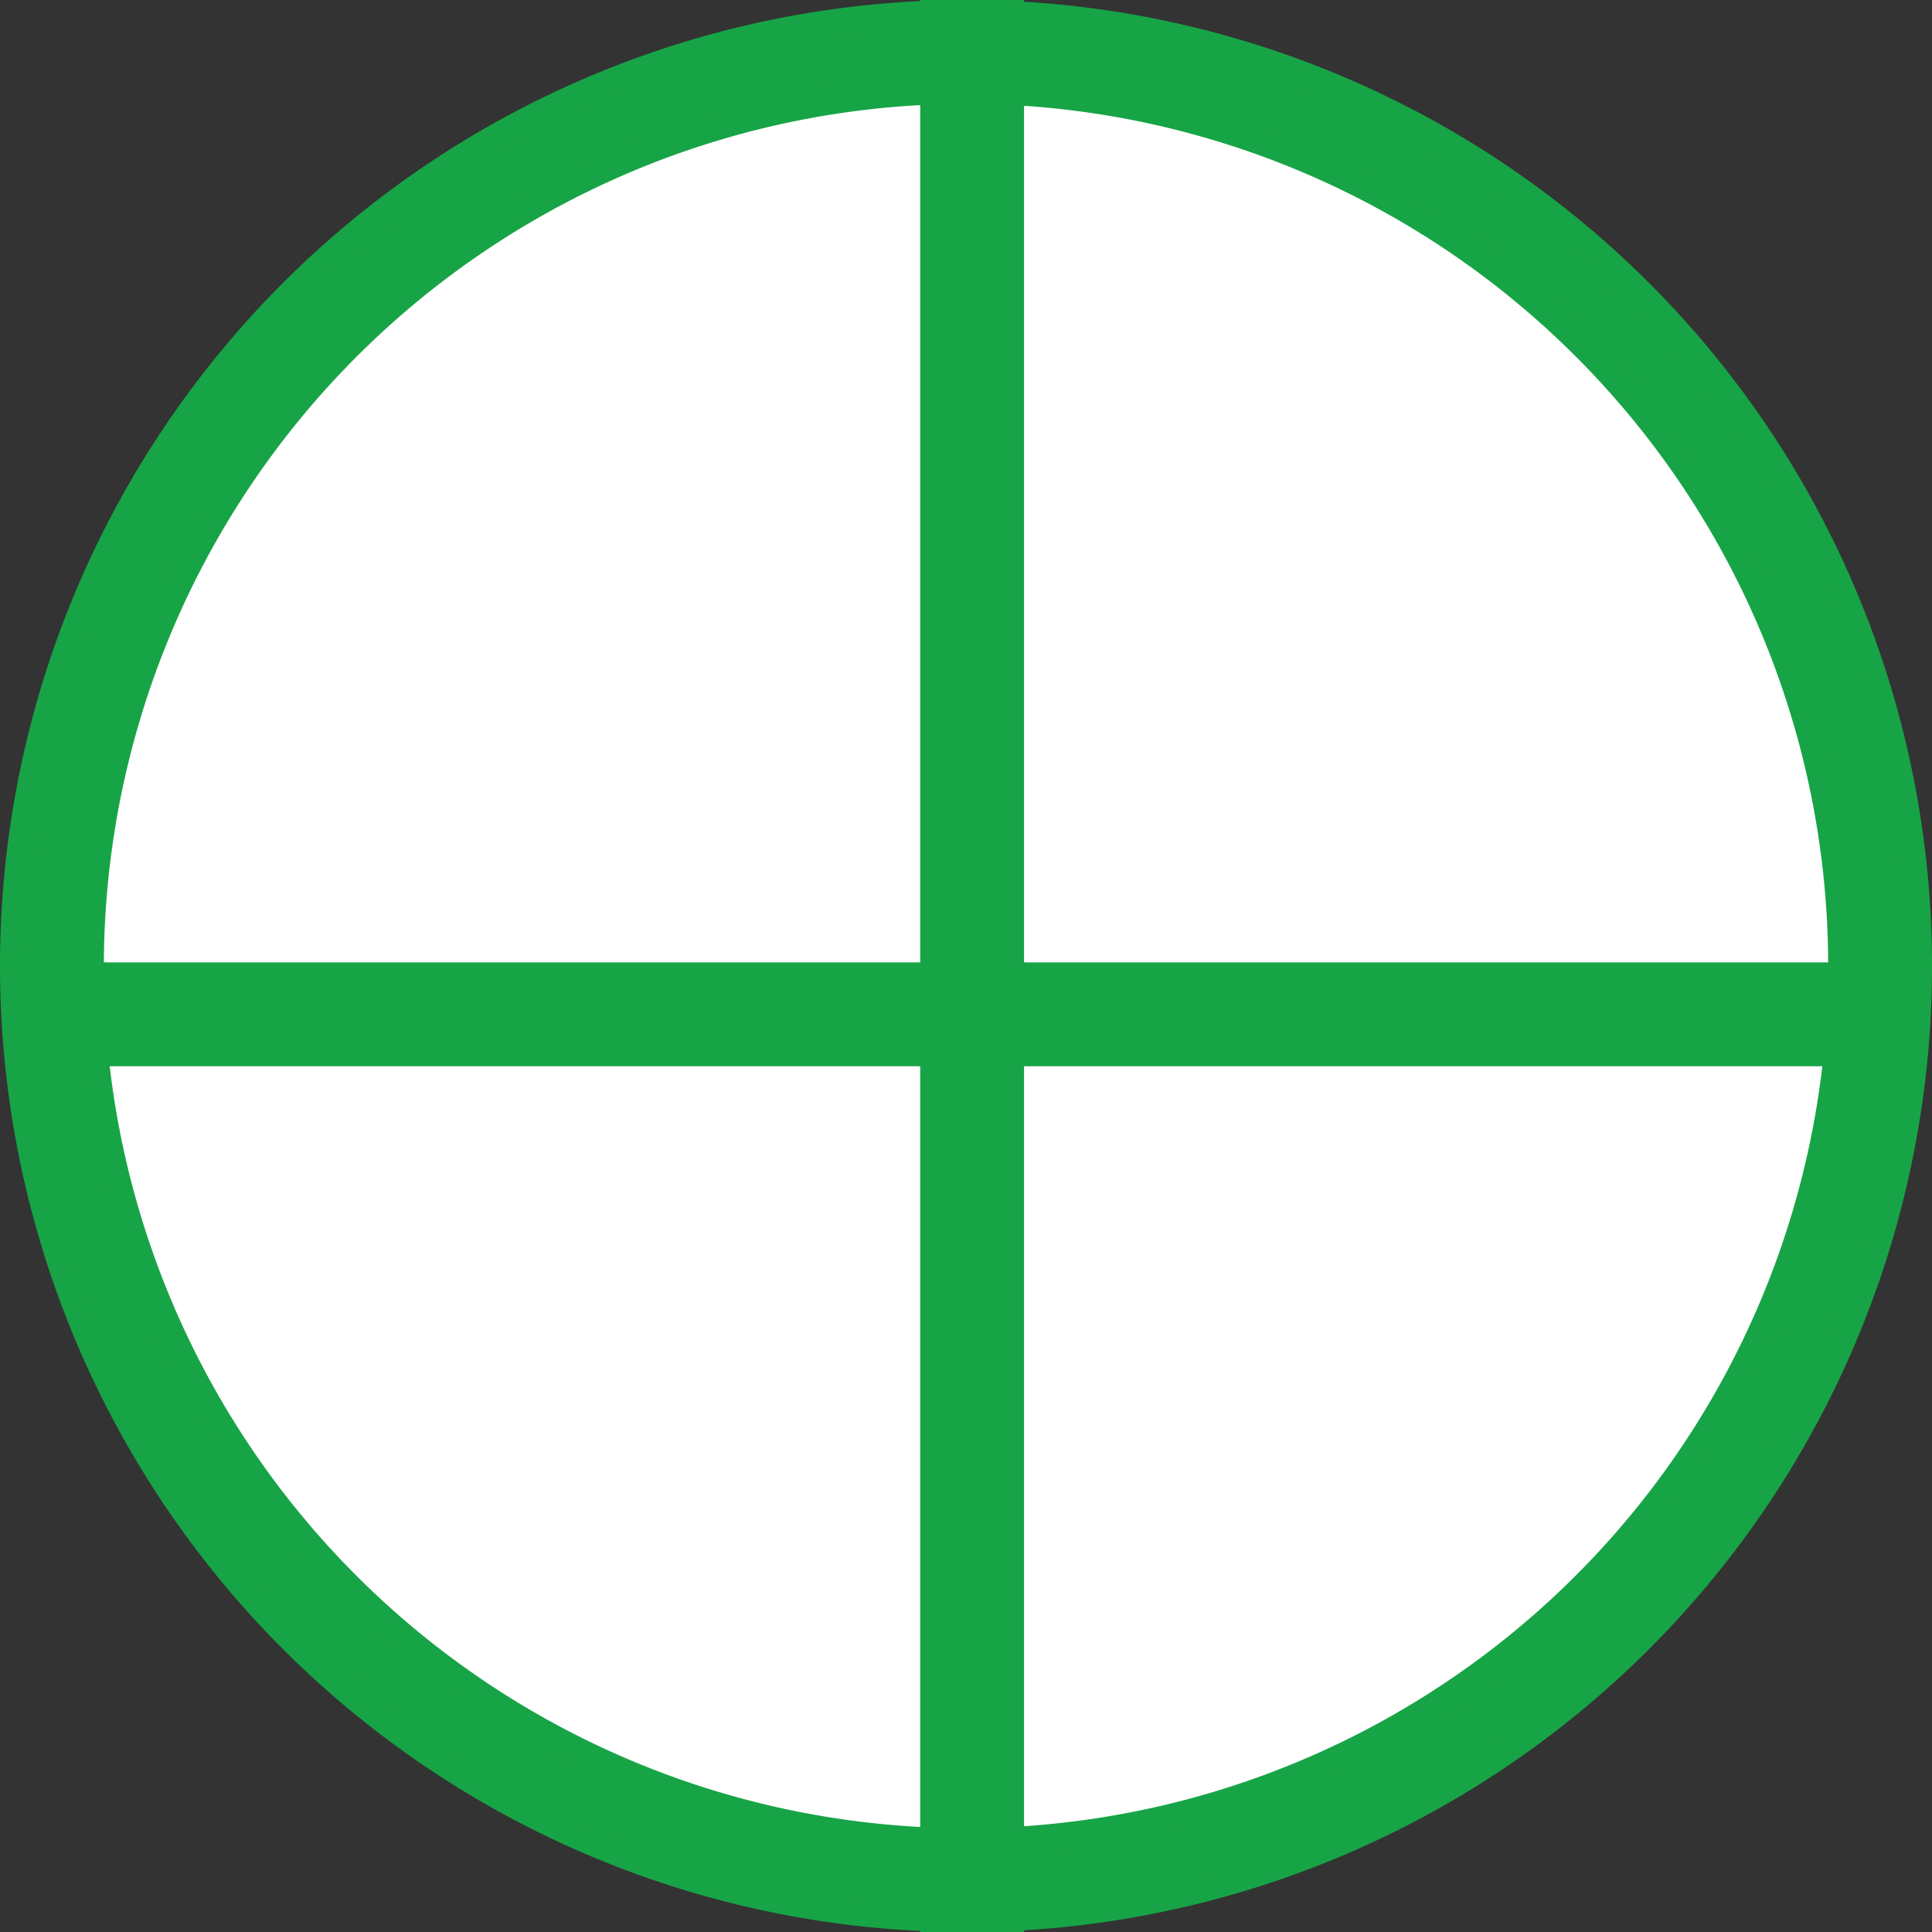
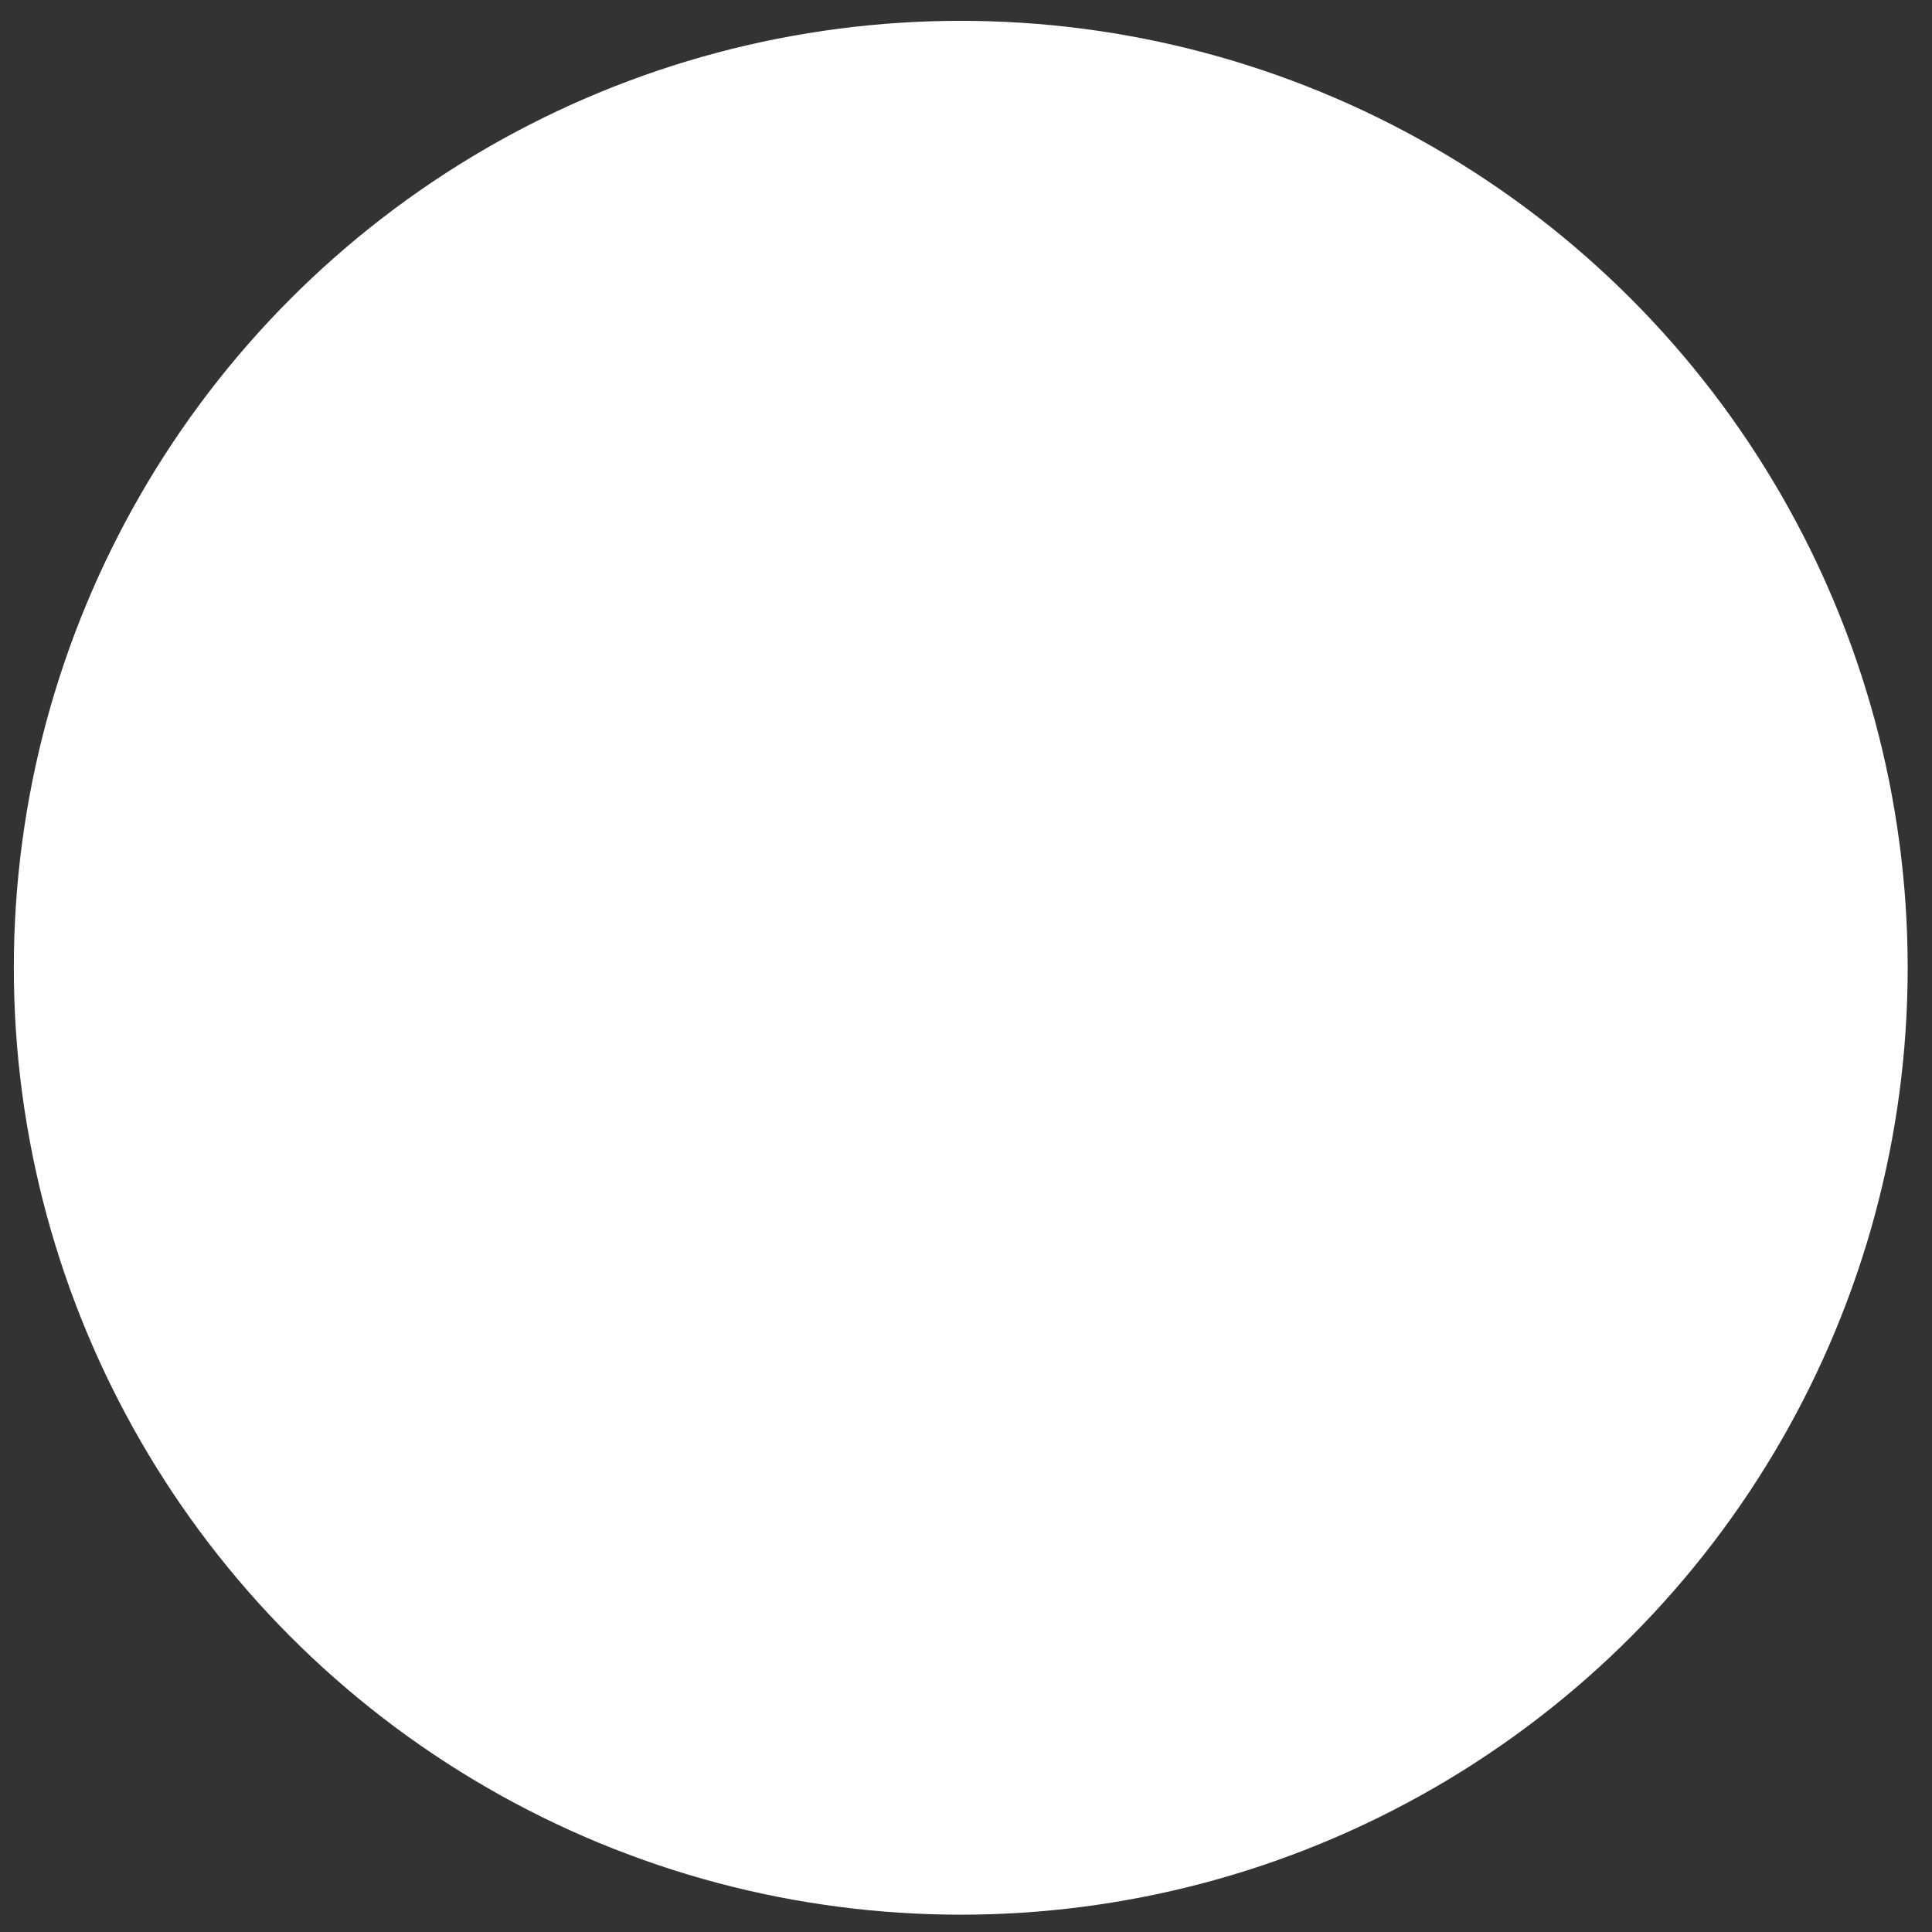
<svg xmlns="http://www.w3.org/2000/svg" width="69.841" height="69.841" viewBox="0 0 69.841 69.841">
  <rect x="0" y="0" width="69.841" height="69.841" fill="#333333" stroke="none" />
  <g id="Group_83" data-name="Group 83" transform="translate(0.5 0.5)">
    <g id="Group_80" data-name="Group 80" transform="translate(0 0)">
      <circle id="Ellipse_3" data-name="Ellipse 3" cx="34.231" cy="34.231" r="34.231" transform="translate(0 0.253)" fill="#fff" />
-       <path id="Path_23" data-name="Path 23" d="M322.421,308.754a31.667,31.667,0,1,1-31.667,31.667,31.7,31.7,0,0,1,31.667-31.667m0-2.754a34.421,34.421,0,1,0,34.421,34.421A34.421,34.421,0,0,0,322.421,306Z" transform="translate(-288 -306)" fill="#17A446" stroke="#17A446" stroke-miterlimit="10" stroke-width="1" />
    </g>
    <g id="Group_81" data-name="Group 81" transform="translate(1.444 34.79)">
-       <line id="Line_8" data-name="Line 8" x2="66.063" transform="translate(0 1.377)" fill="#fff" />
-       <rect id="Rectangle_40" data-name="Rectangle 40" width="66.063" height="2.754" transform="translate(0)" fill="#17A446" stroke="#17A446" stroke-miterlimit="10" stroke-width="1" />
-     </g>
+       </g>
    <g id="Group_82" data-name="Group 82" transform="translate(33.265 0)">
-       <line id="Line_9" data-name="Line 9" y2="68.841" transform="translate(1.377 0)" fill="#fff" />
-       <rect id="Rectangle_41" data-name="Rectangle 41" width="2.754" height="68.841" fill="#17A446" stroke="#17A446" stroke-miterlimit="10" stroke-width="1" />
-     </g>
+       </g>
  </g>
</svg>